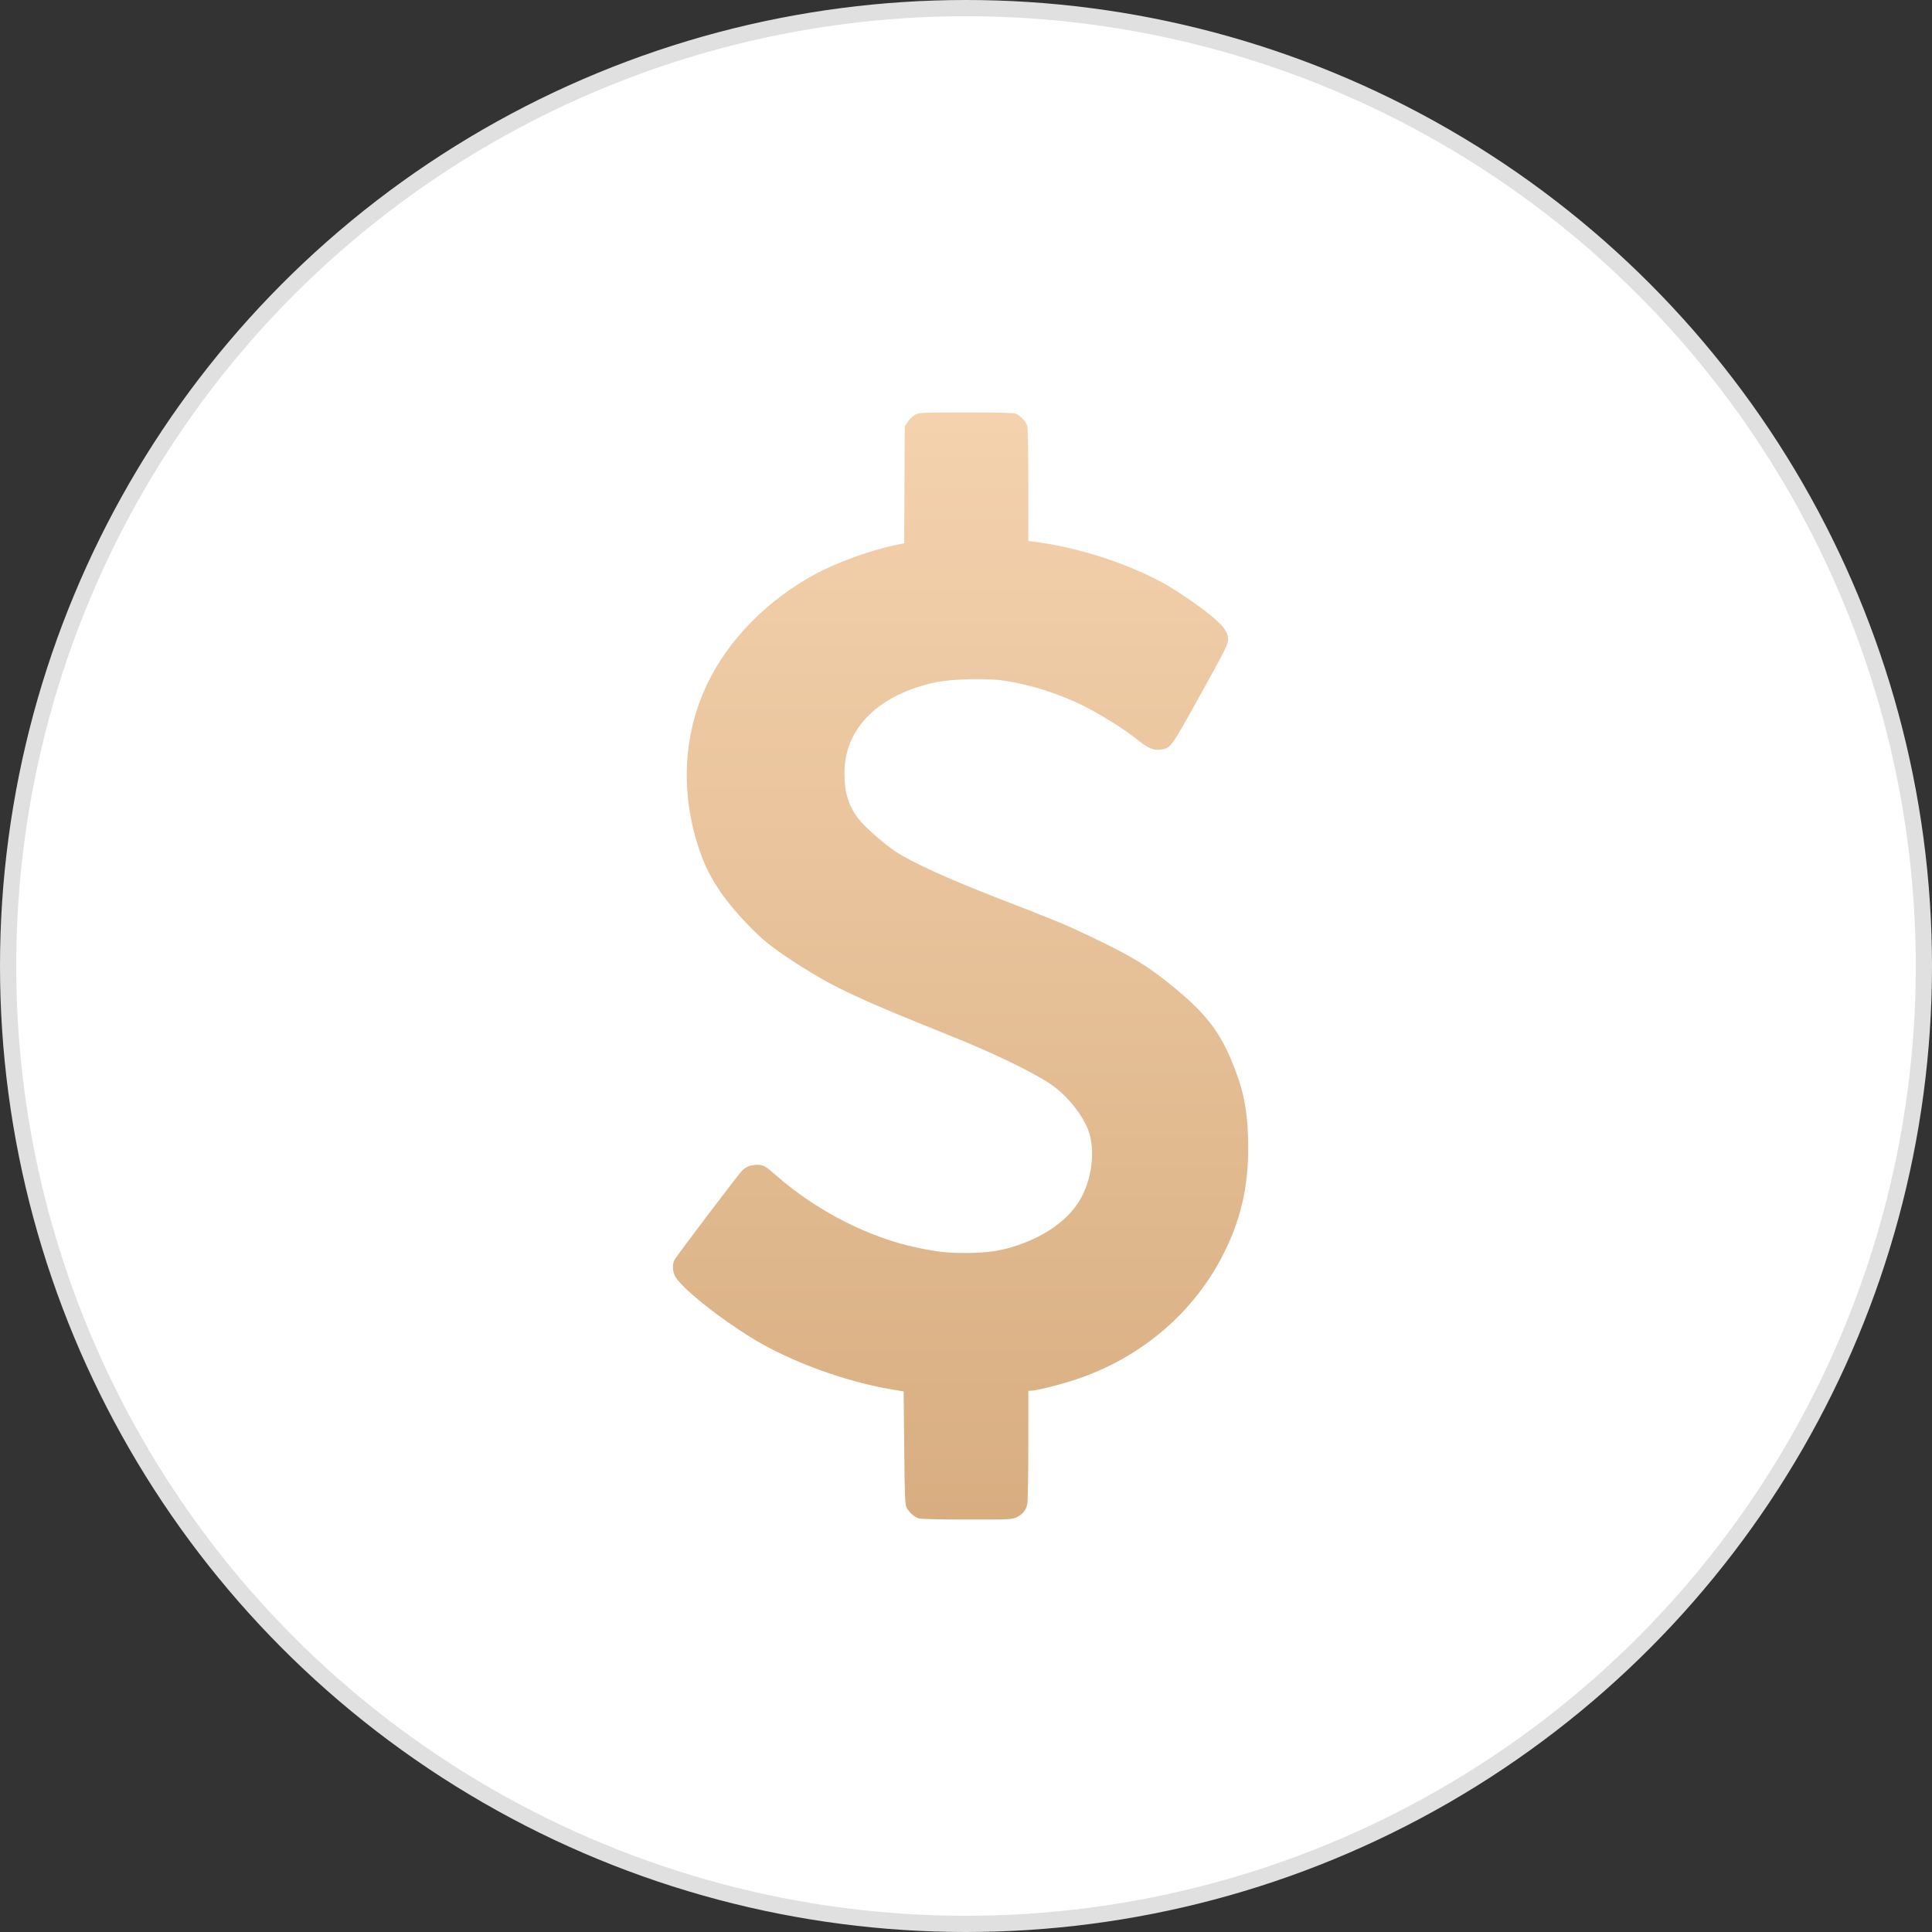
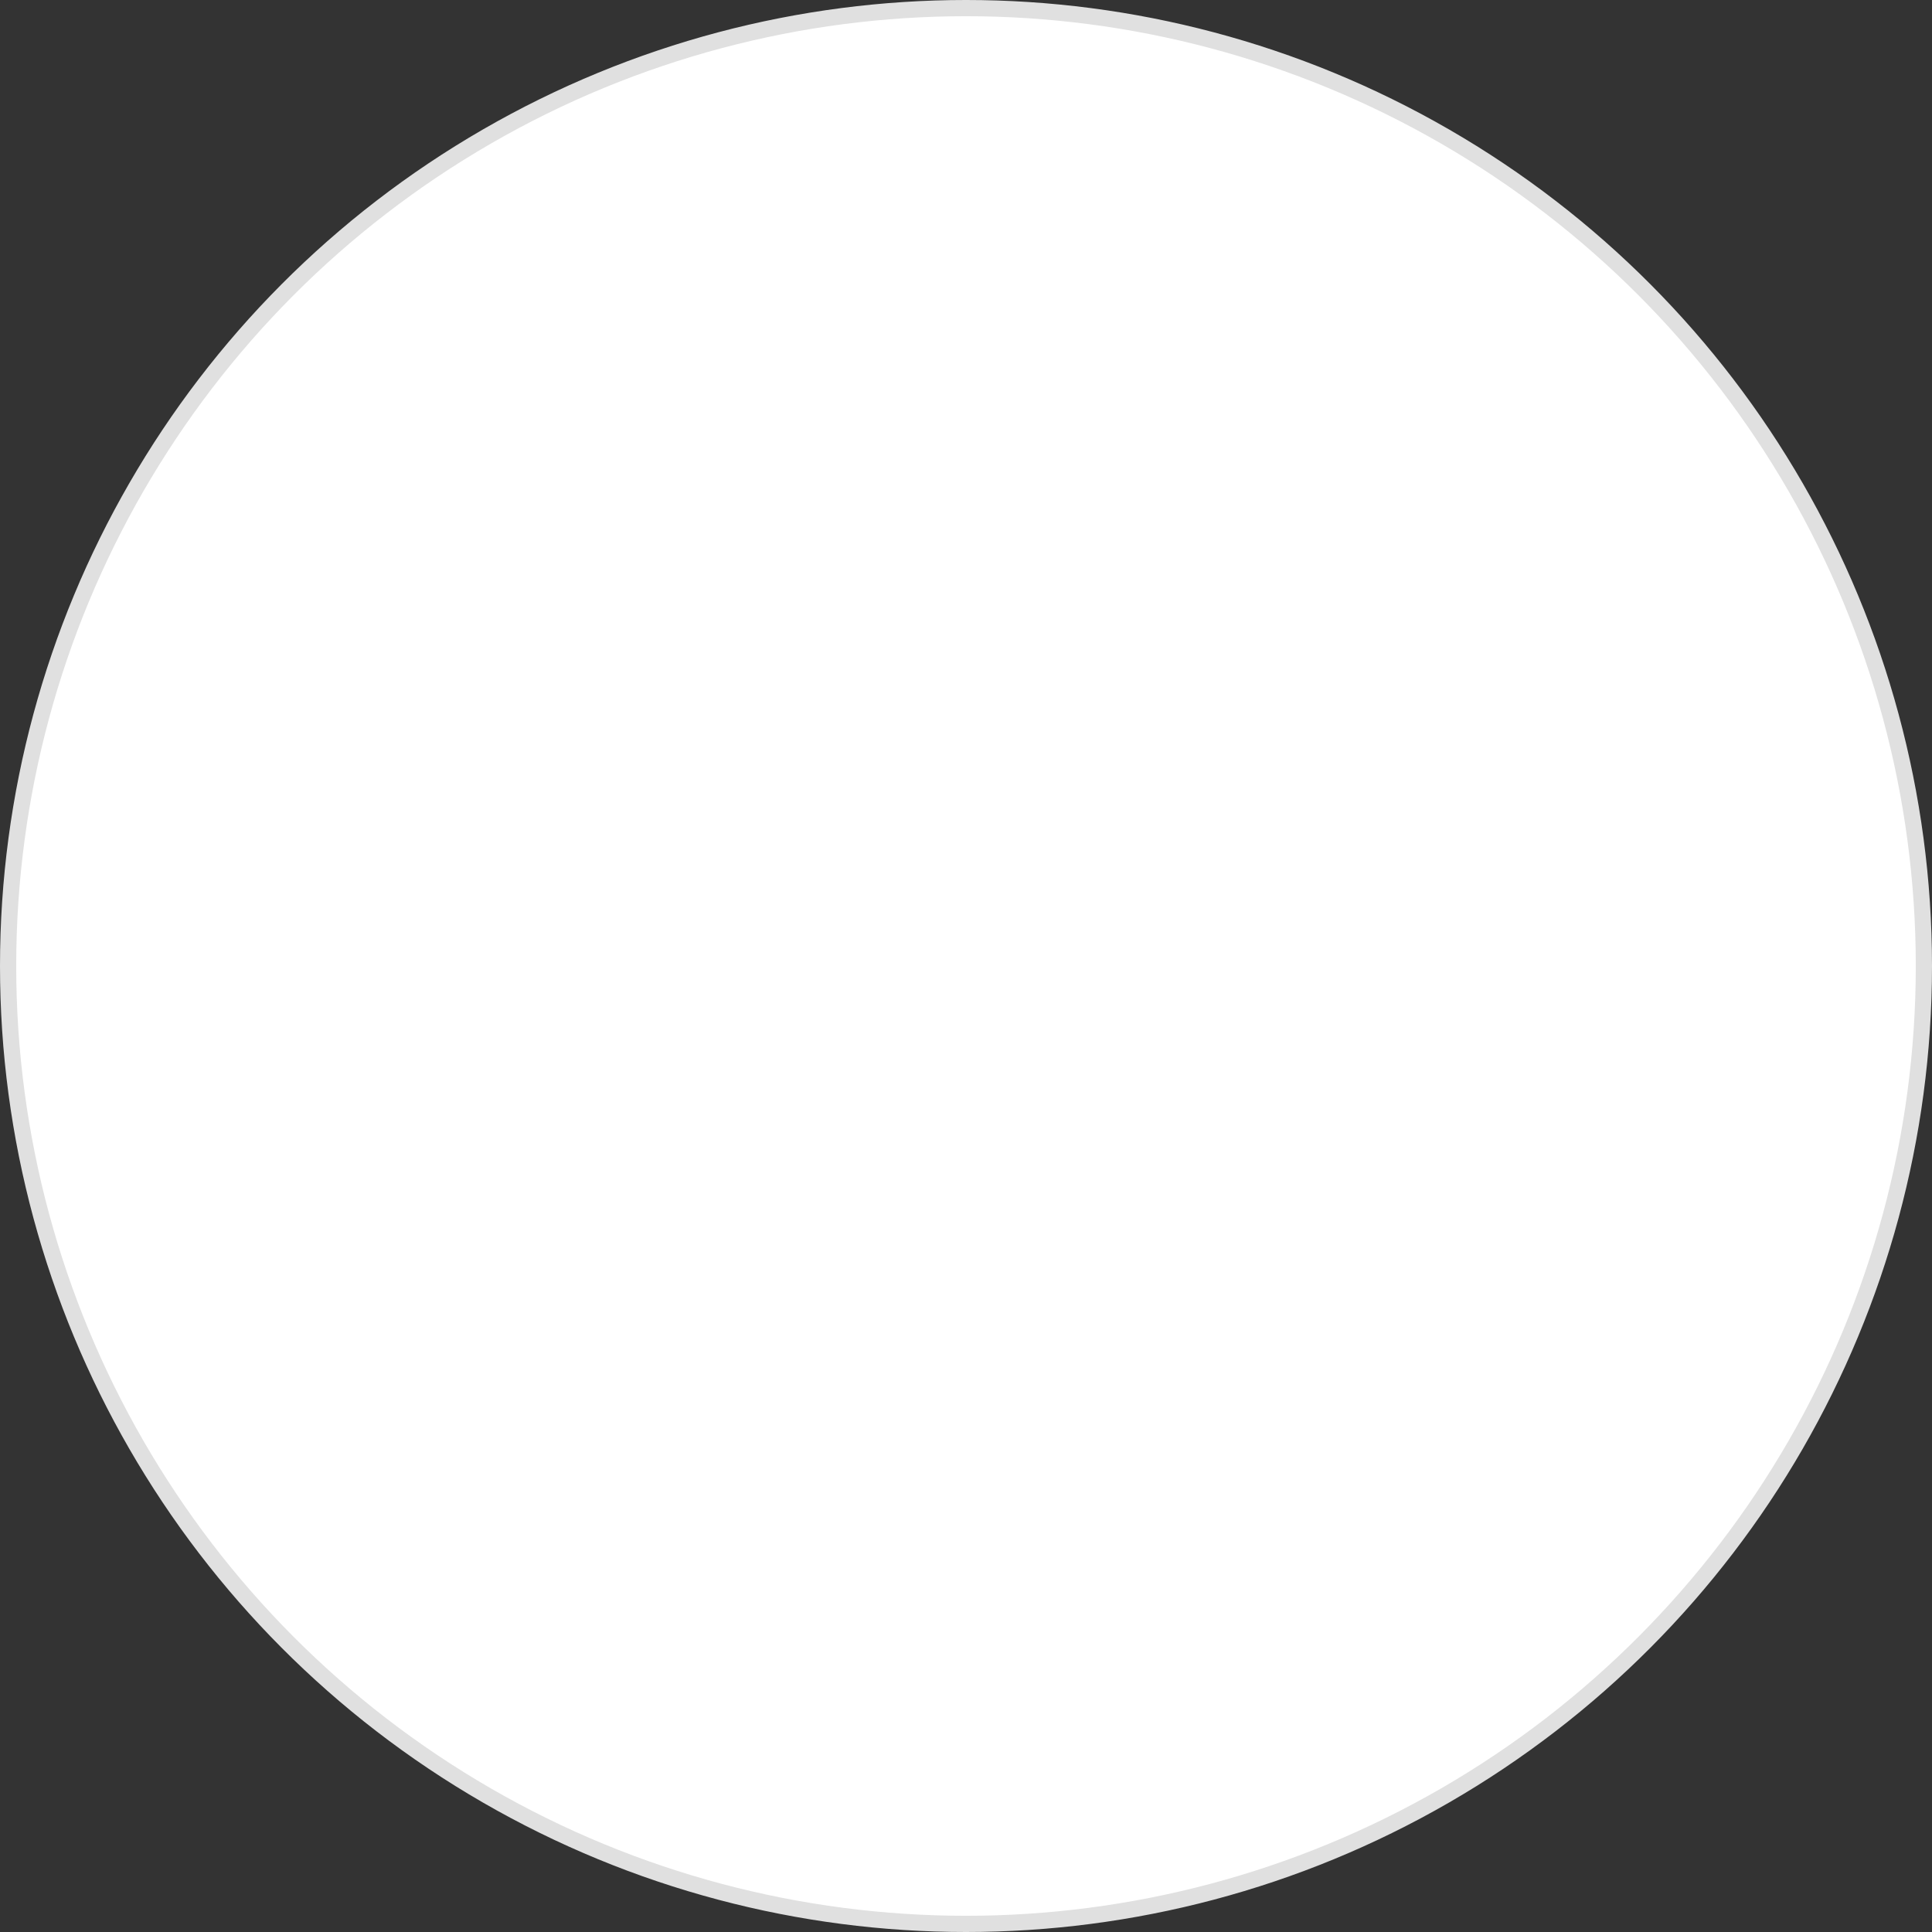
<svg xmlns="http://www.w3.org/2000/svg" width="178" height="178" viewBox="0 0 178 178" fill="none">
  <rect x="0" y="0" width="178" height="178" fill="#333333" stroke="none" />
  <circle cx="89" cy="89" r="88.253" fill="white" stroke="#E0E0E0" stroke-width="1.494" />
-   <path fill-rule="evenodd" clip-rule="evenodd" d="M84.321 38.211C84.107 38.324 83.802 38.612 83.645 38.849L83.36 39.281L83.33 44.669L83.301 50.056L82.706 50.174C80.327 50.645 77.103 51.804 75.036 52.932C70.678 55.31 67.101 58.957 65.167 62.993C62.851 67.826 62.653 73.442 64.609 78.797C65.439 81.069 66.861 83.135 69.271 85.572C70.461 86.776 71.464 87.543 73.772 89.017C76.828 90.968 79.353 92.144 87.363 95.347C91.42 96.97 94.999 98.691 96.77 99.87C98.186 100.813 99.623 102.536 100.219 104.005C100.911 105.71 100.683 108.297 99.669 110.241C98.641 112.211 96.528 113.803 93.669 114.761C92.212 115.249 90.898 115.441 89.002 115.441C87.266 115.442 86.396 115.347 84.503 114.952C80.039 114.019 75.208 111.547 71.525 108.309C70.514 107.421 70.332 107.318 69.762 107.317C69.152 107.317 68.682 107.508 68.324 107.903C67.858 108.417 62.316 115.737 62.15 116.058C61.949 116.447 61.95 117.004 62.153 117.491C62.571 118.493 66.165 121.393 69.464 123.391C72.857 125.445 77.779 127.251 81.956 127.973L83.256 128.198L83.308 133.396C83.354 137.983 83.38 138.632 83.532 138.907C83.786 139.366 84.262 139.782 84.666 139.898C84.872 139.957 86.758 140 89.134 140C93.192 140 93.251 139.997 93.703 139.766C94.242 139.49 94.515 139.148 94.645 138.587C94.697 138.362 94.741 135.919 94.742 133.156L94.745 128.134H94.966C95.451 128.134 97.69 127.572 99.164 127.081C105.213 125.063 110.124 120.832 112.837 115.301C114.455 112.001 115.101 108.868 114.987 104.875C114.905 101.991 114.508 100.17 113.391 97.55C112.274 94.928 111.01 93.332 108.227 91.024C105.851 89.055 104.248 88.075 100.463 86.281C98.041 85.132 97.392 84.863 91.99 82.771C87.379 80.986 84 79.444 82.476 78.432C81.416 77.728 79.616 76.135 79.084 75.431C78.166 74.216 77.802 73.03 77.799 71.242C77.792 67.122 80.909 64.003 86.167 62.87C87.644 62.551 90.905 62.468 92.509 62.708C94.968 63.075 97.72 63.959 99.988 65.112C101.549 65.906 103.662 67.237 104.728 68.098C105.77 68.94 106.258 69.155 106.917 69.064C107.865 68.934 107.871 68.926 110.615 63.972C112.898 59.851 113.148 59.352 113.148 58.919C113.148 58.296 112.834 57.819 111.862 56.965C110.863 56.088 108.599 54.515 107.269 53.774C103.939 51.919 99.278 50.416 95.291 49.911L94.745 49.842L94.744 44.725C94.744 41.689 94.702 39.459 94.641 39.24C94.525 38.822 94.004 38.27 93.568 38.106C93.379 38.034 91.771 37.997 88.993 38C84.931 38.005 84.691 38.015 84.321 38.211Z" fill="url(#paint0_linear_395_7)" />
  <defs>
    <linearGradient id="paint0_linear_395_7" x1="88.5" y1="38" x2="88.5" y2="140" gradientUnits="userSpaceOnUse">
      <stop stop-color="#F4D2AE" />
      <stop offset="1" stop-color="#D8AE81" />
    </linearGradient>
  </defs>
</svg>